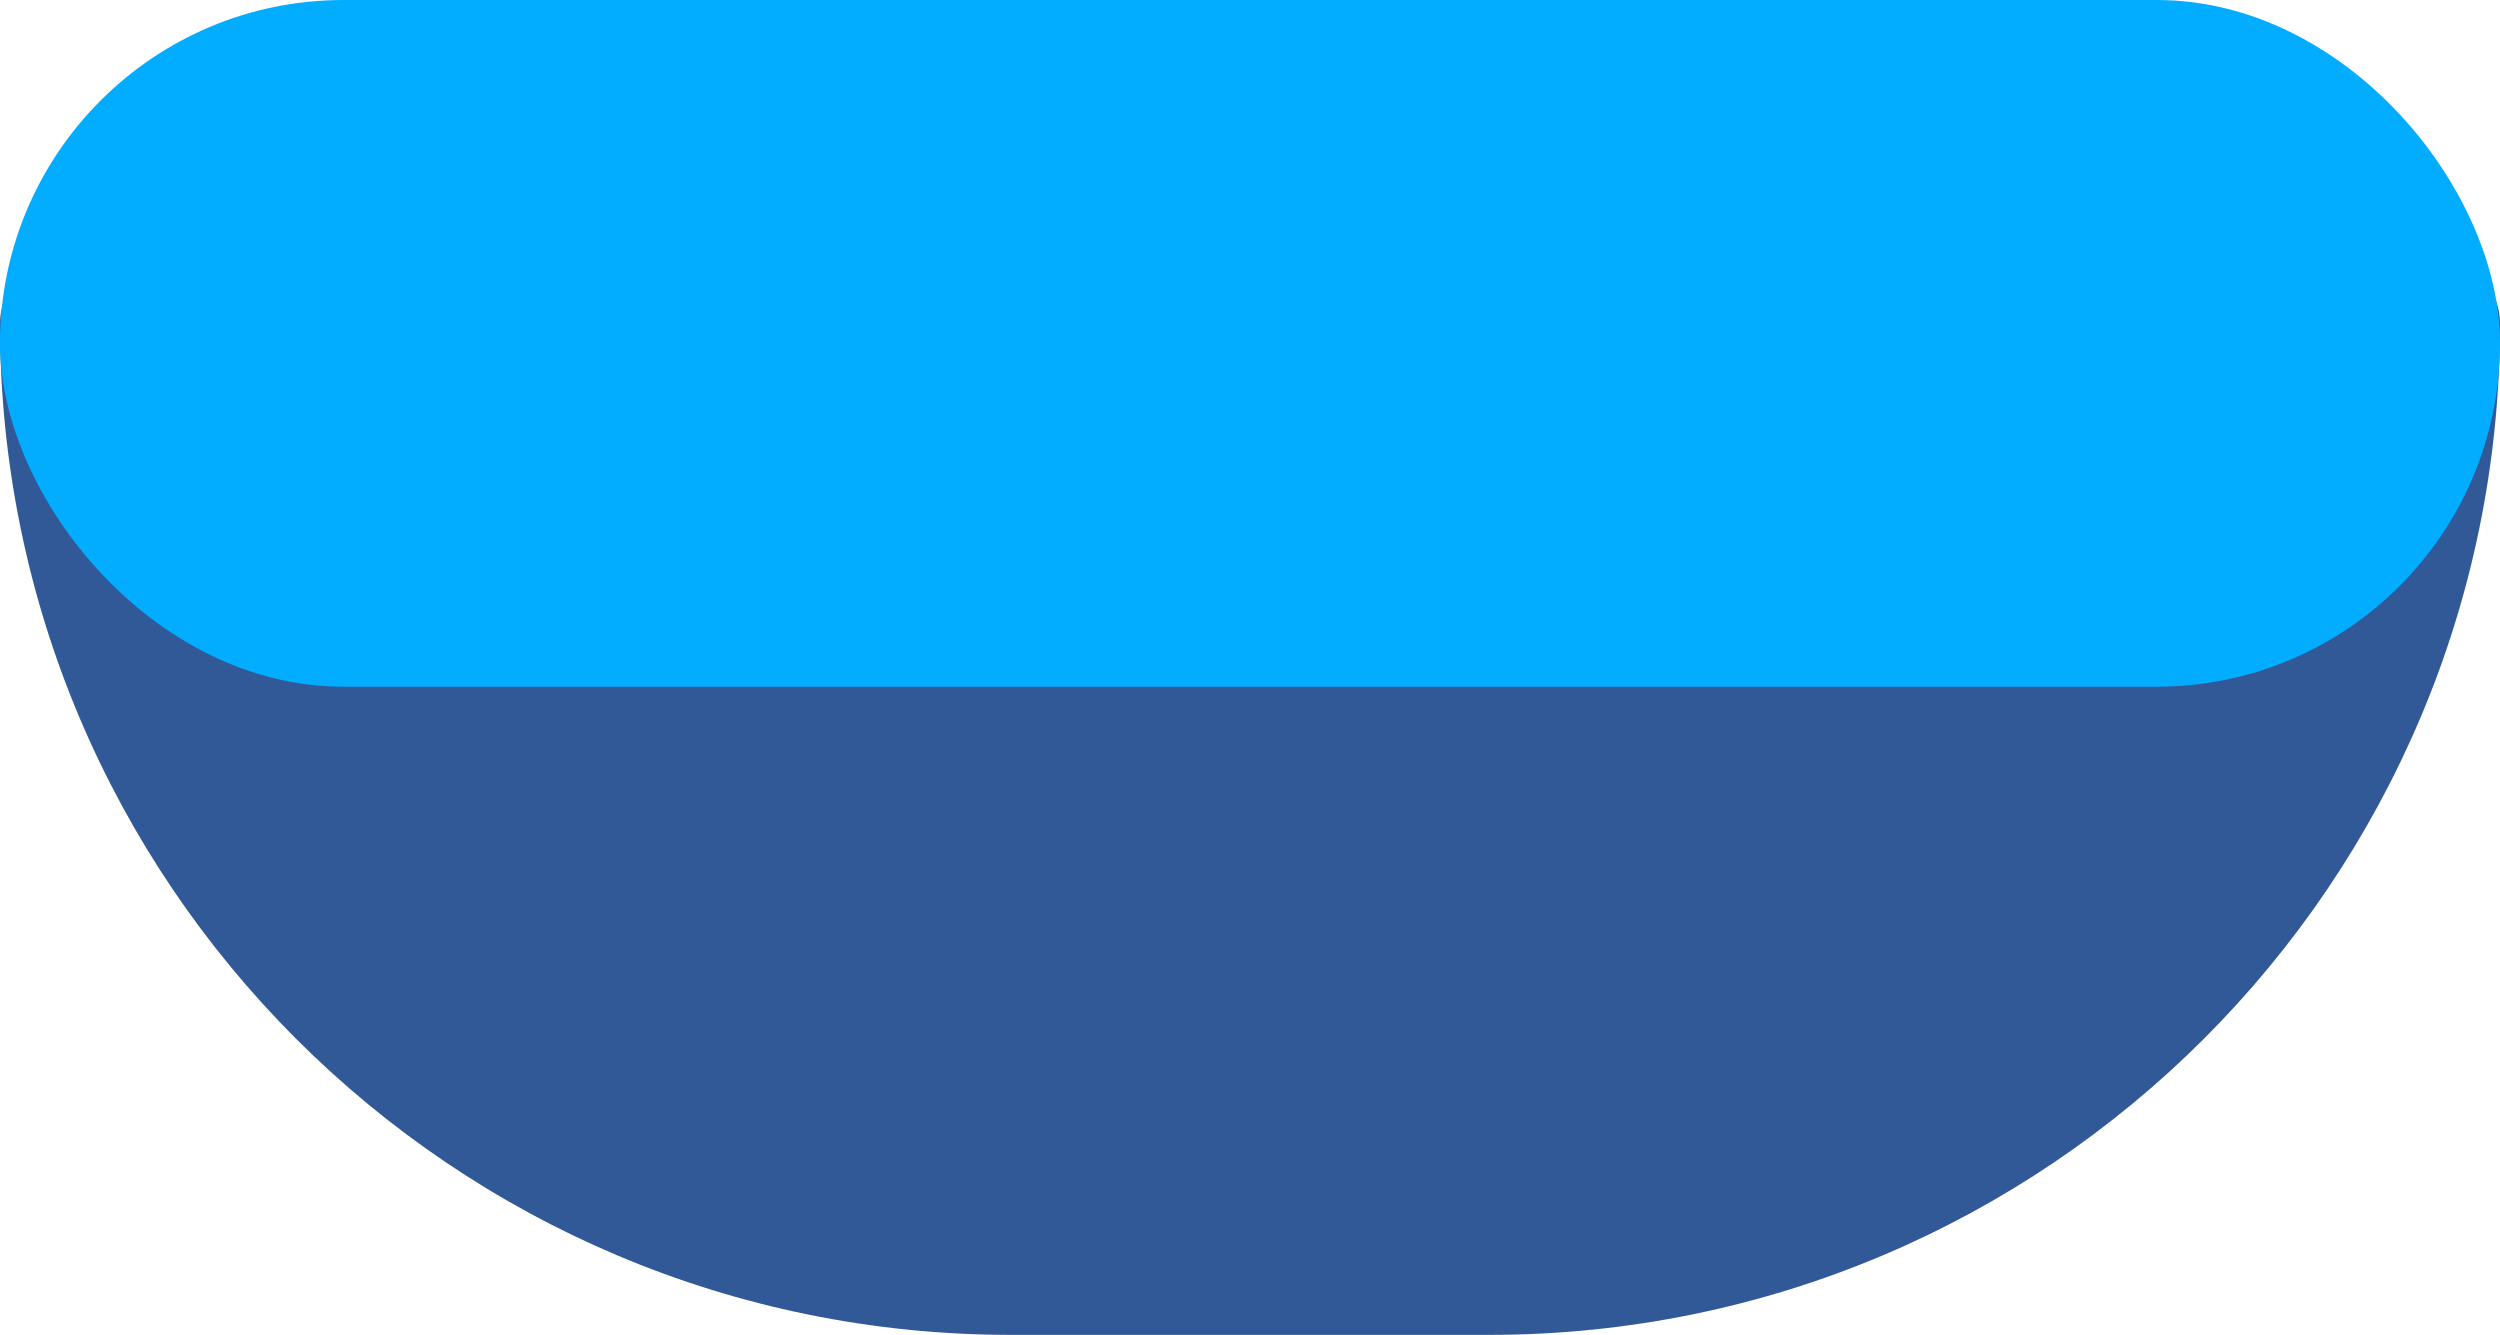
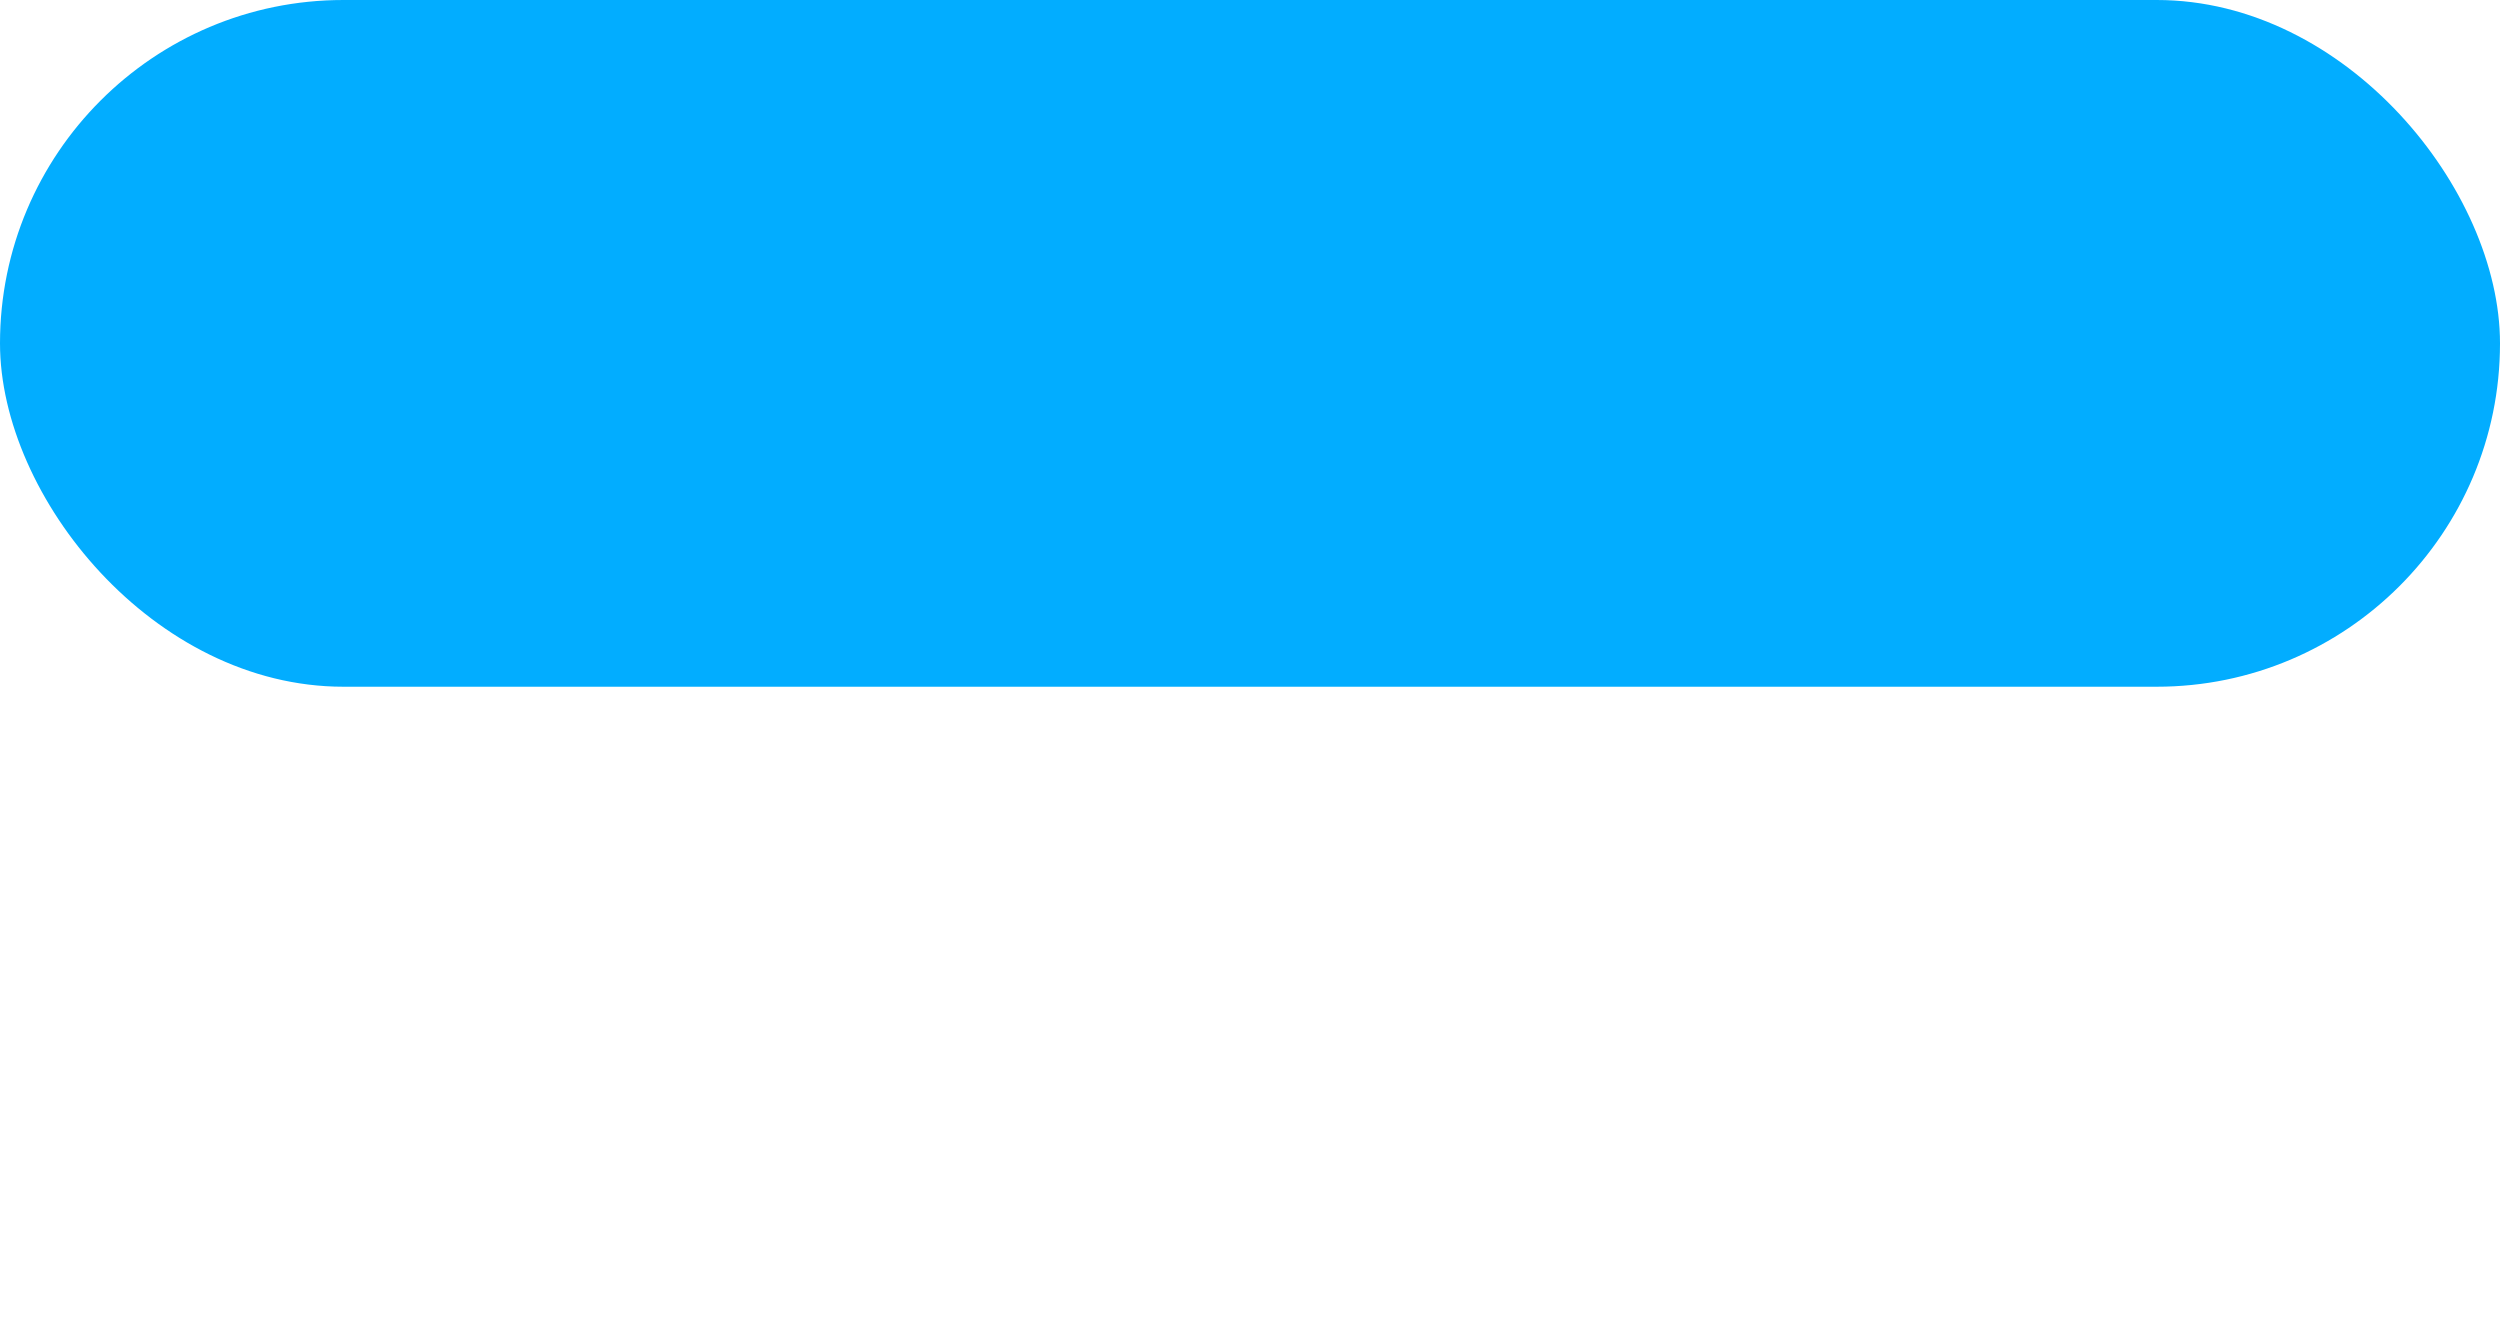
<svg xmlns="http://www.w3.org/2000/svg" width="324" height="173" viewBox="0 0 324 173" fill="none">
-   <path d="M0 41.991C0 37.025 4.025 33 8.991 33H315.009C319.975 33 324 37.025 324 41.991C324 114.345 265.345 173 192.991 173H131.009C58.655 173 0 114.345 0 41.991Z" fill="#315997" />
  <rect width="324" height="89" rx="44.5" fill="#02ADFF" />
</svg>